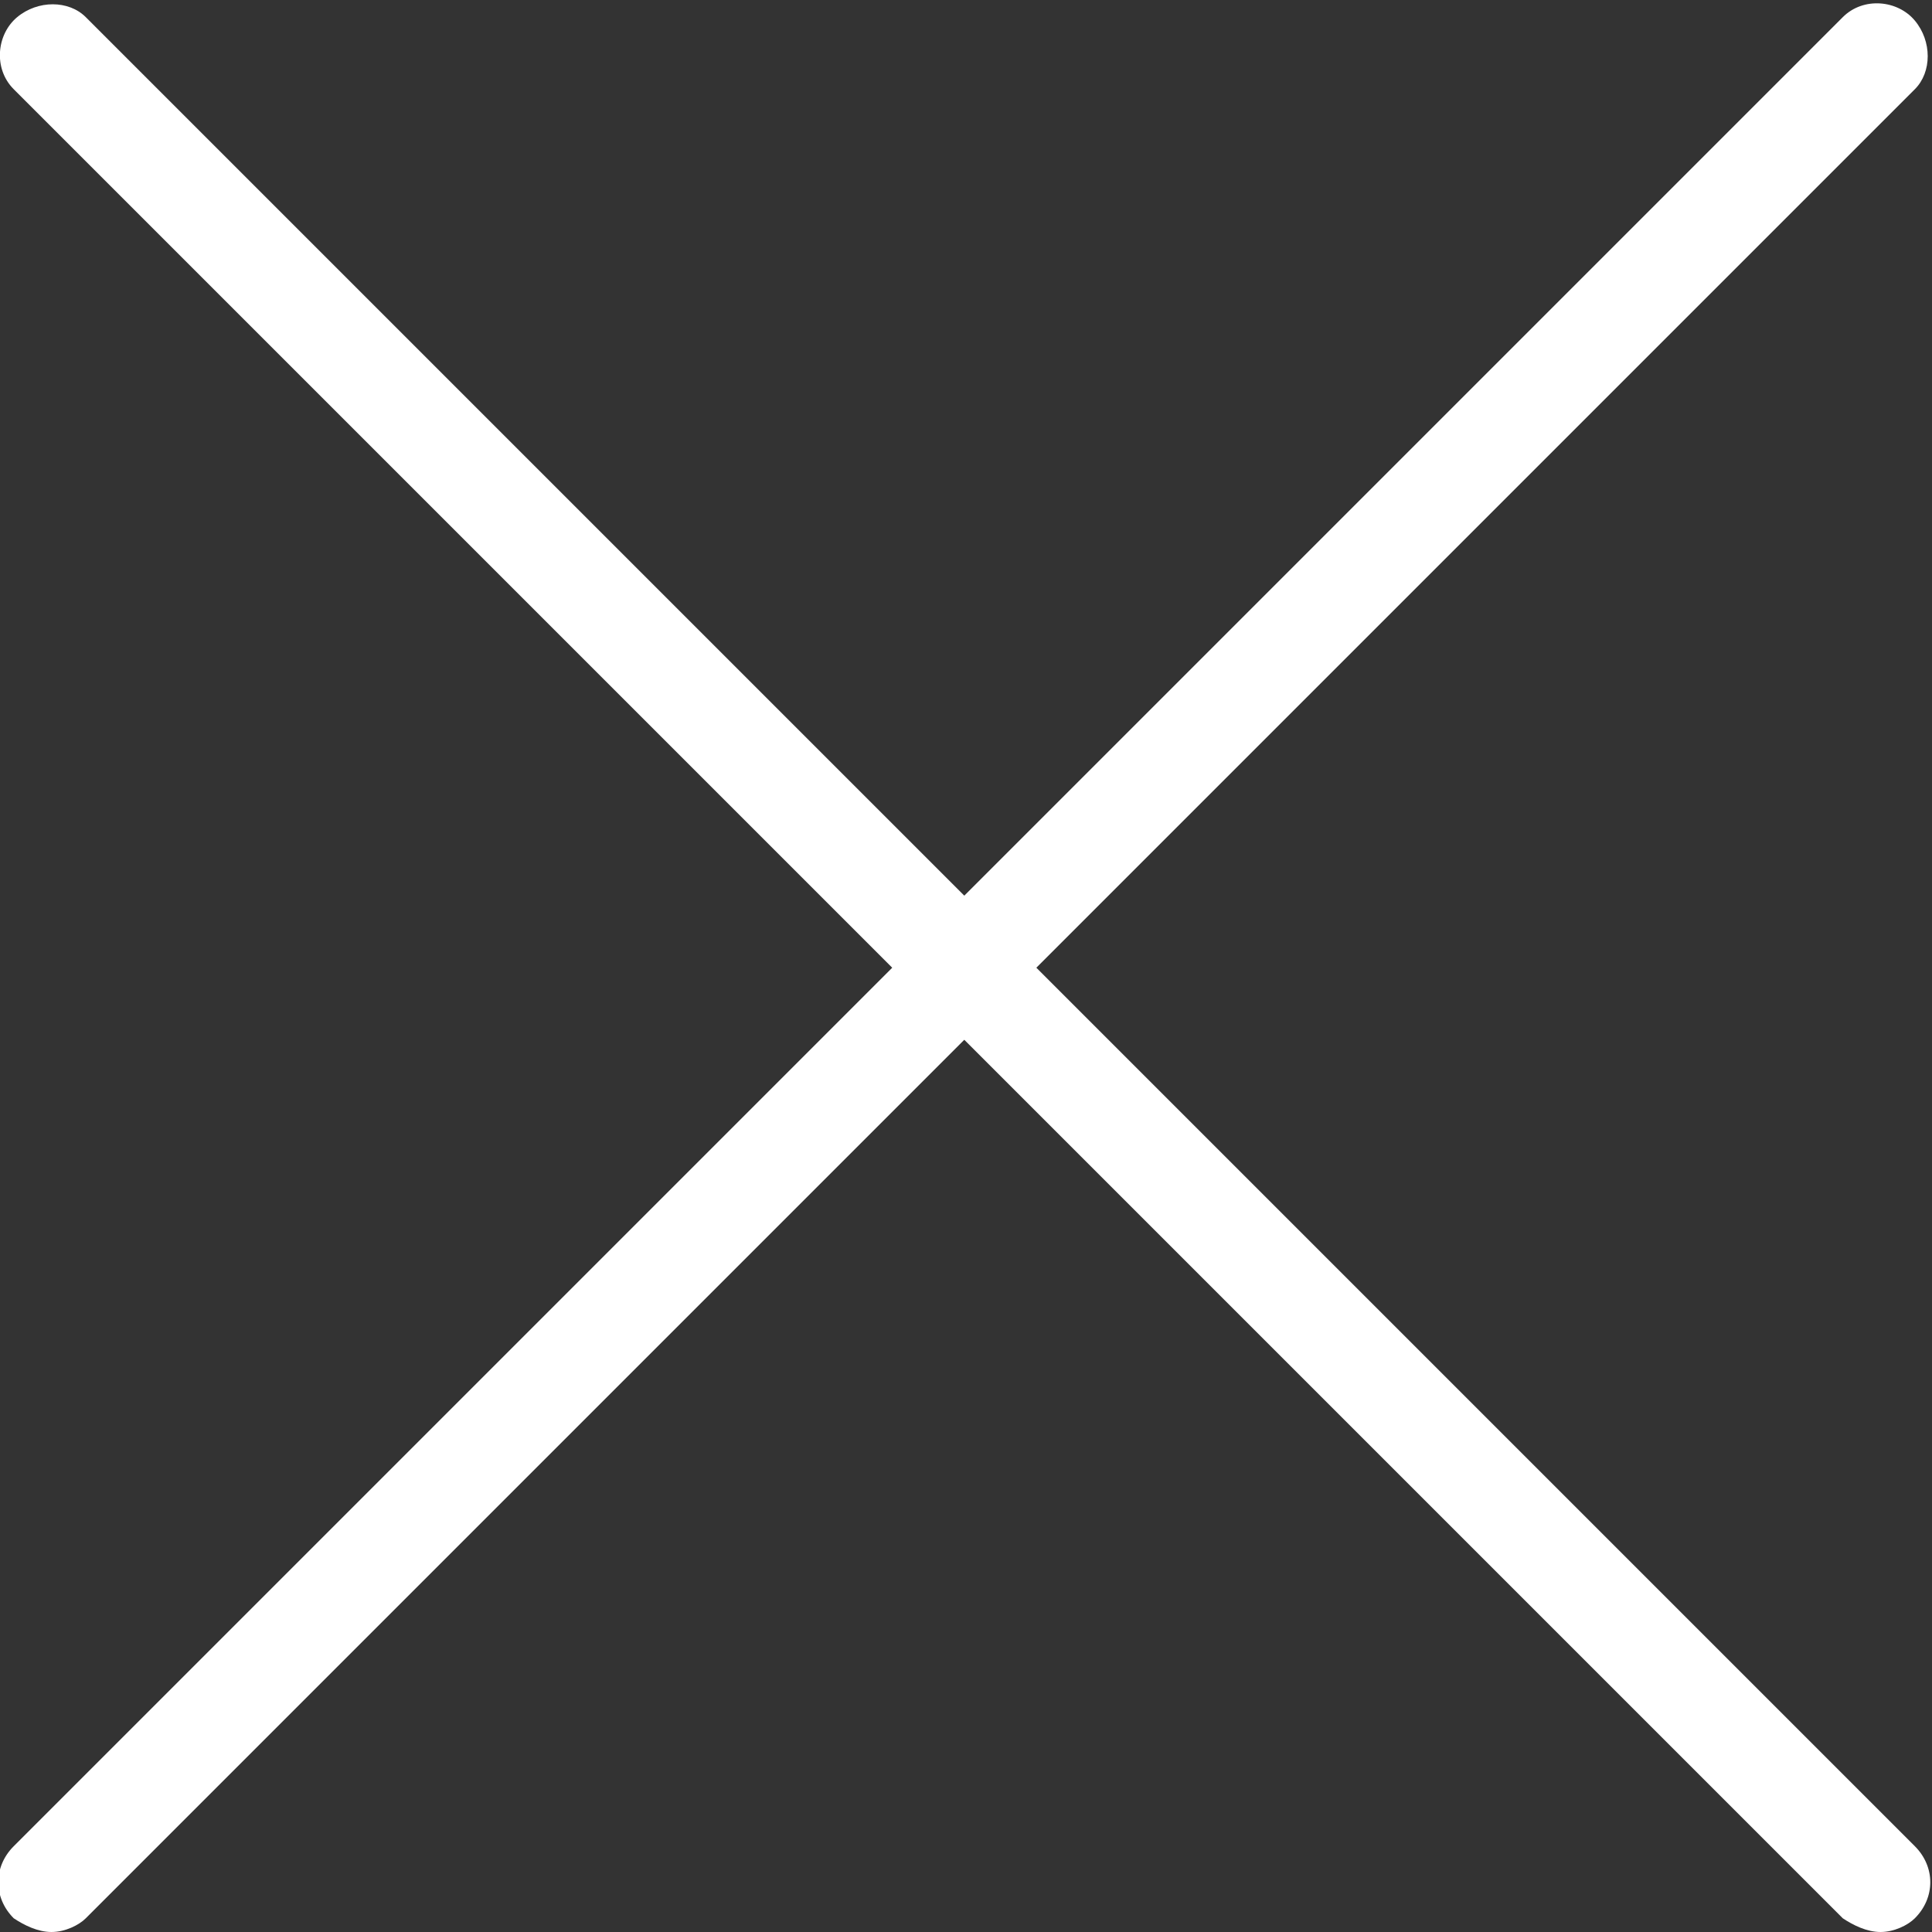
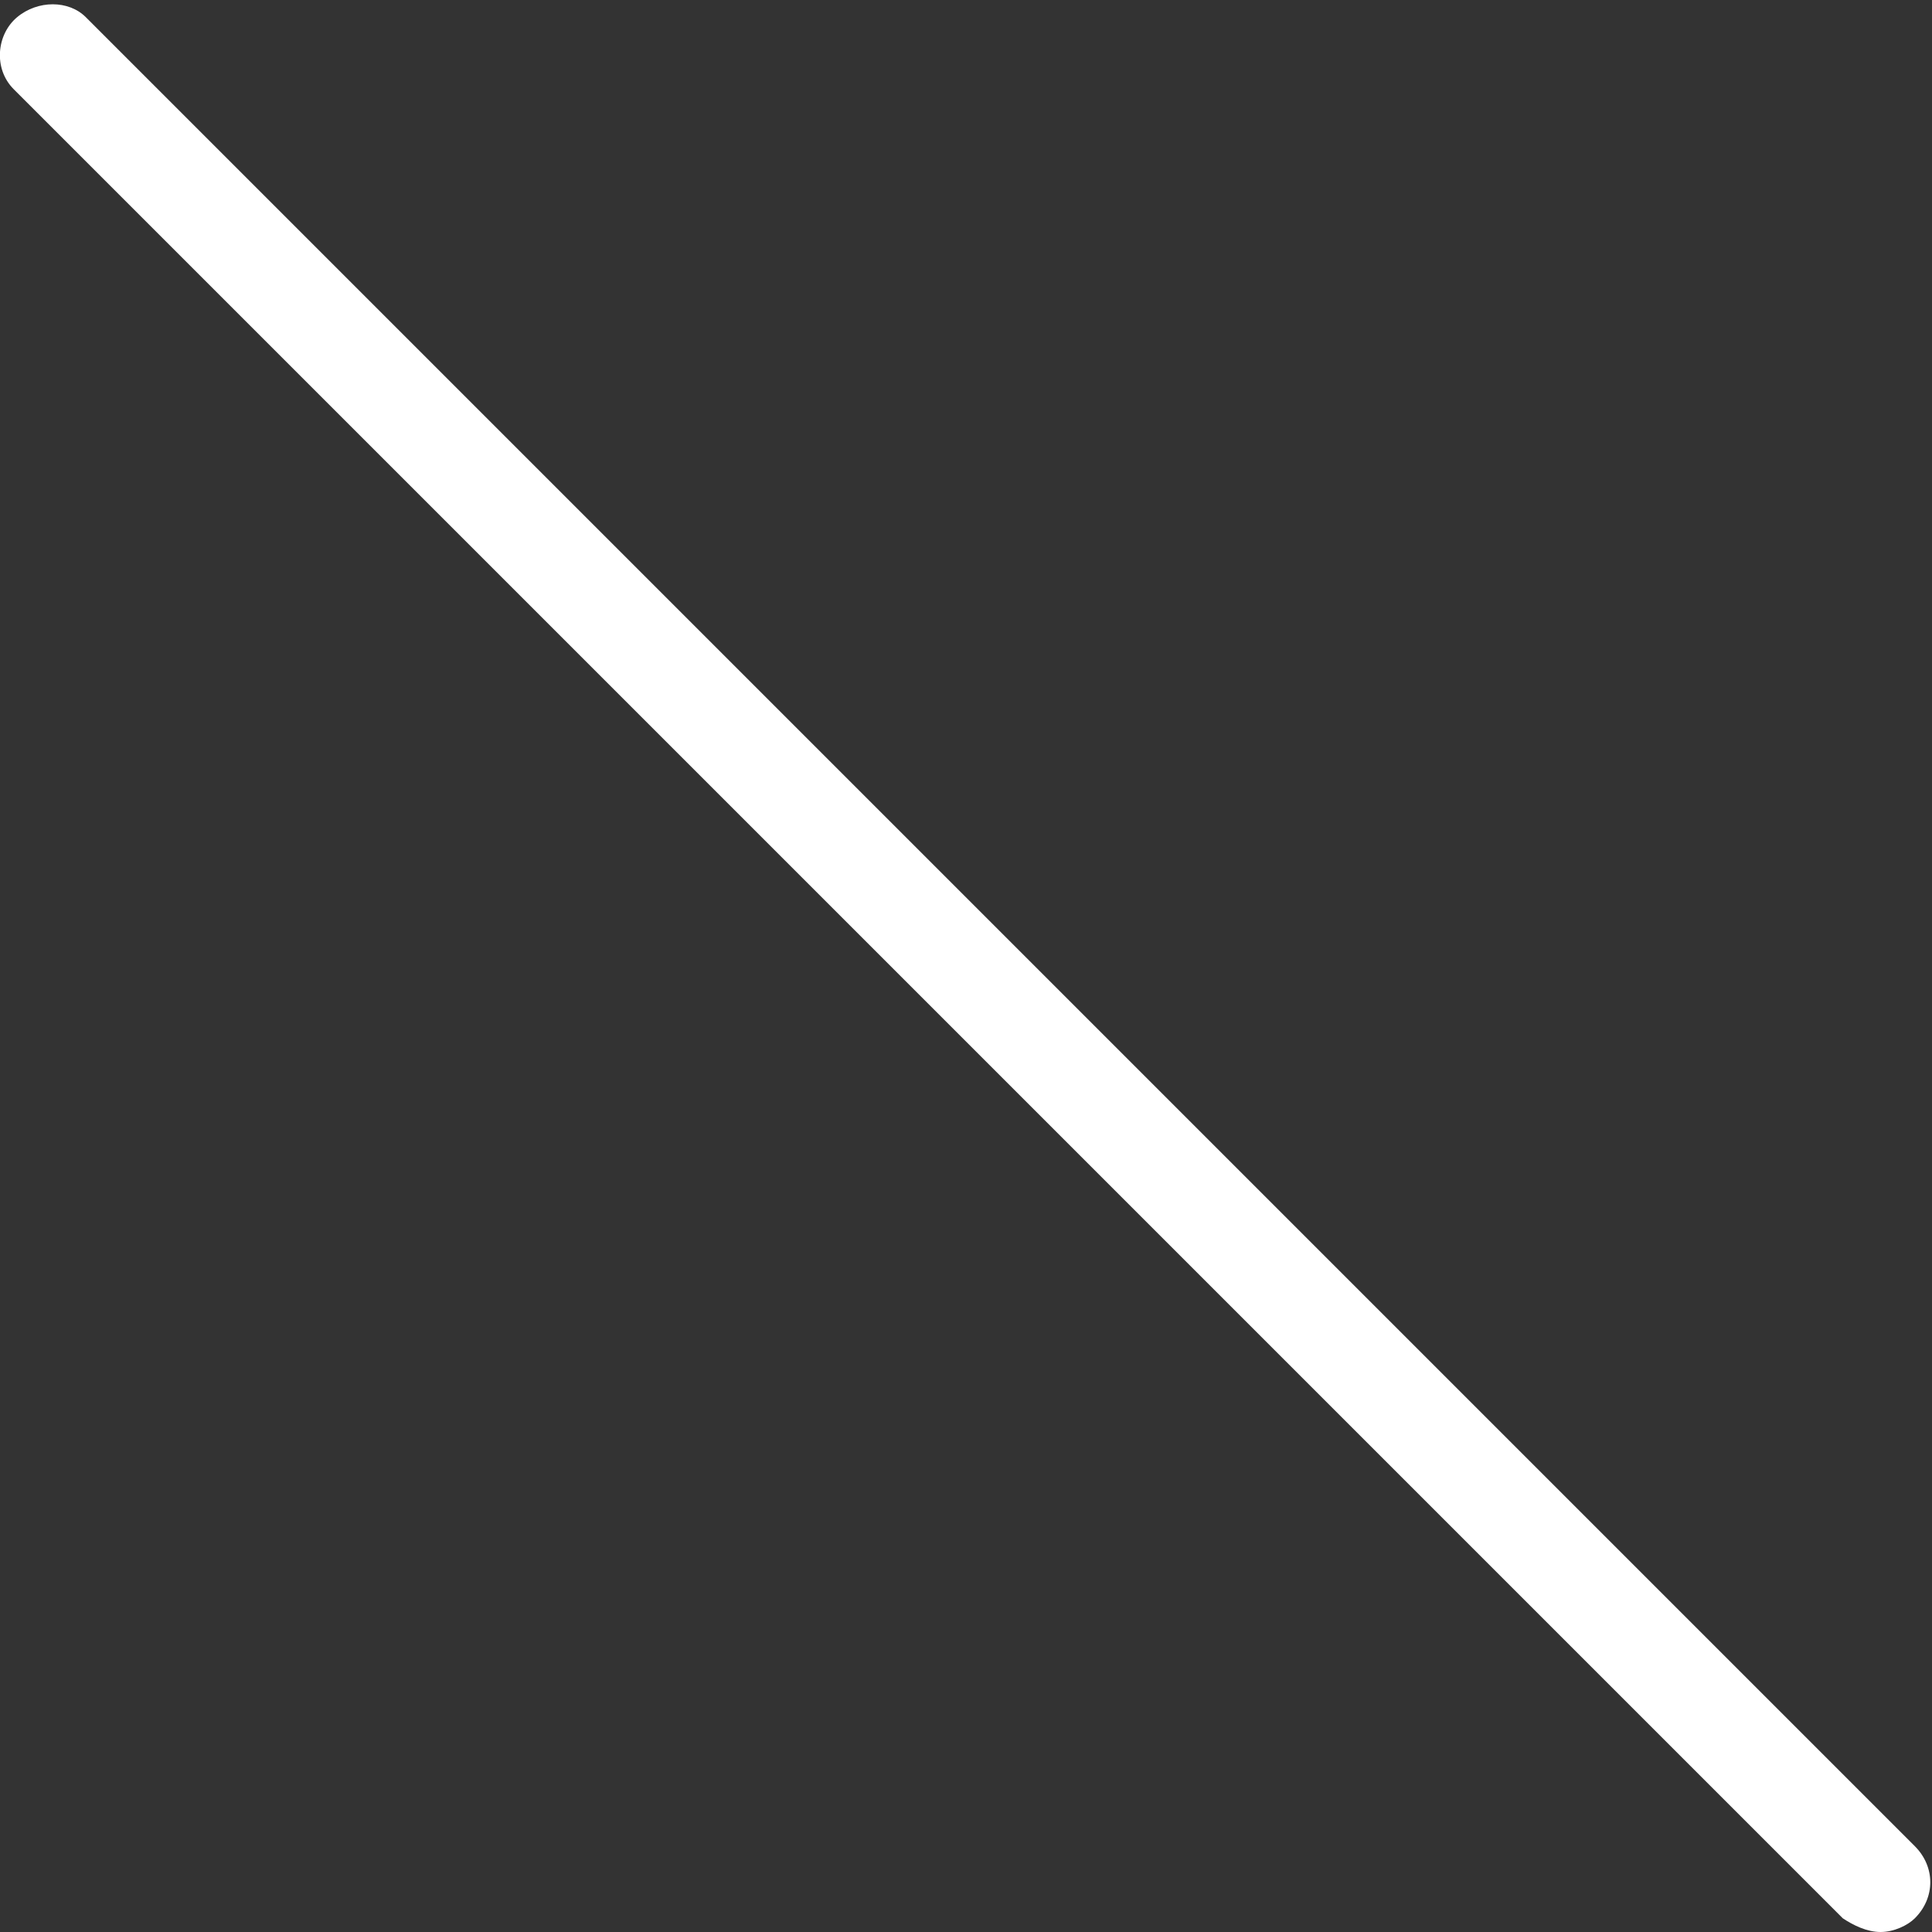
<svg xmlns="http://www.w3.org/2000/svg" version="1.1" id="Calque_1" x="0px" y="0px" width="56.3px" height="56.3px" viewBox="-121 122.7 56.3 56.3" style="enable-background:new -121 122.7 56.3 56.3;" xml:space="preserve">
  <rect x="-121" y="122.7" width="56.3" height="56.3" fill="#333333" stroke="none" />
  <style type="text/css">
	.st0{fill:none;}
	.st1{fill:#FFFFFF;}
</style>
  <title>quitter</title>
  <g id="Calque_2">
    <g id="Calque_1-2">
-       <line class="st0" x1="-119.5" y1="124.2" x2="-66.2" y2="177.5" />
      <path class="st1" d="M-66.2,179c-0.4,0-0.8-0.2-1.1-0.4l-53.3-53.3c-0.6-0.6-0.5-1.6,0.1-2.1c0.6-0.5,1.5-0.5,2,0l53.3,53.3    c0.6,0.6,0.6,1.5,0,2.1c0,0,0,0,0,0C-65.4,178.8-65.8,179-66.2,179z" />
-       <line class="st0" x1="-66.2" y1="124.2" x2="-119.5" y2="177.5" />
-       <path class="st1" d="M-119.5,179c-0.4,0-0.8-0.2-1.1-0.4c-0.6-0.6-0.6-1.5,0-2.1c0,0,0,0,0,0l53.3-53.3c0.6-0.6,1.6-0.5,2.1,0.1    c0.5,0.6,0.5,1.5,0,2l-53.3,53.3C-118.7,178.8-119.1,179-119.5,179z" />
    </g>
  </g>
</svg>